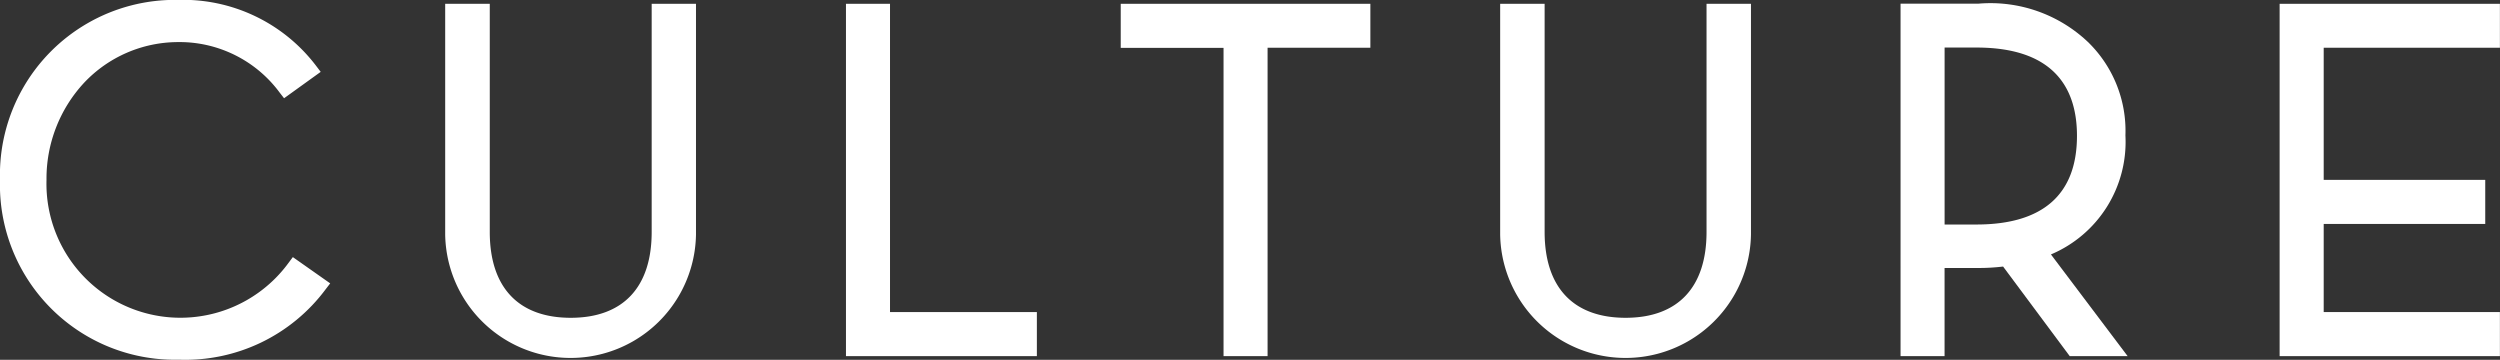
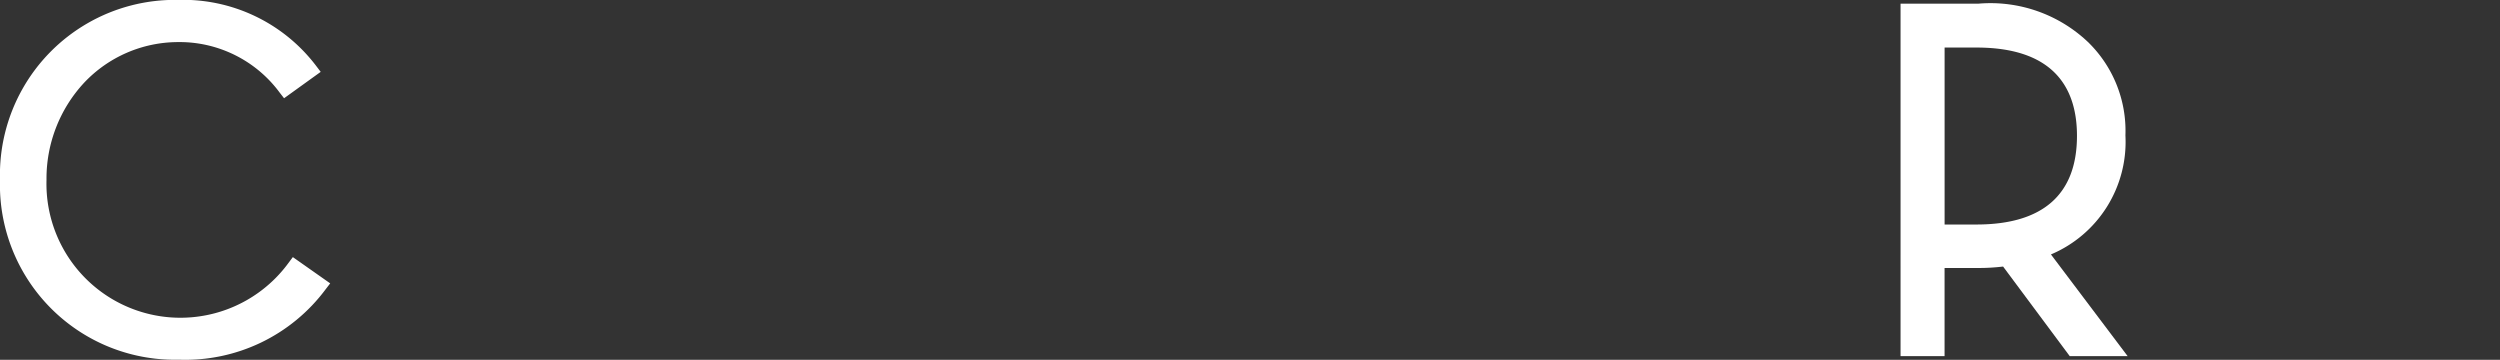
<svg xmlns="http://www.w3.org/2000/svg" width="83.381" height="12" viewBox="0 0 83.381 12">
  <rect x="0" y="0" width="83.381" height="12" fill="#333333" stroke="none" />
  <g id="グループ_4927" data-name="グループ 4927" transform="translate(0 0)">
    <path id="パス_29338" data-name="パス 29338" d="M547.5,28.645l-.142.19a4.468,4.468,0,0,1-8.074-2.764,4.694,4.694,0,0,1,1.258-3.245,4.314,4.314,0,0,1,3.108-1.352,4.151,4.151,0,0,1,3.412,1.686l.145.187,1.222-.88-.152-.2a5.571,5.571,0,0,0-4.61-2.2,5.836,5.836,0,0,0-5.934,6,5.834,5.834,0,0,0,5.967,6,5.837,5.837,0,0,0,4.892-2.346l.154-.2Z" transform="translate(-537.733 -20.07)" fill="#fff" />
    <path id="パス_29339" data-name="パス 29339" d="M762.862,28.859a4.075,4.075,0,0,0,2.484-3.97,4.127,4.127,0,0,0-1.253-3.118,4.727,4.727,0,0,0-3.647-1.276h-2.6V32.25h1.468V29.311h1.13a6.834,6.834,0,0,0,.822-.048l2.222,2.987h1.931Zm-3.547-6.9h1.064c2.769,0,3.351,1.559,3.351,2.944,0,1.975-1.159,2.958-3.351,2.958h-1.064Z" transform="translate(-694.458 -20.373)" fill="#fff" />
-     <path id="パス_29340" data-name="パス 29340" d="M809.1,21.965V20.5h-7.347V32.251H809.1v-1.47h-5.877V27.842h5.388v-1.47h-5.388V21.965Z" transform="translate(-725.722 -20.373)" fill="#fff" />
-     <path id="パス_29341" data-name="パス 29341" d="M637.176,30.781V20.5h-1.469V32.251h6.367v-1.47Z" transform="translate(-607.492 -20.373)" fill="#fff" />
-     <path id="パス_29342" data-name="パス 29342" d="M596.187,20.5v7.611c0,1.849-.959,2.861-2.7,2.861s-2.7-1.012-2.7-2.861V20.5H589.3v7.693a4.183,4.183,0,0,0,8.365,0V20.5Z" transform="translate(-574.452 -20.373)" fill="#fff" />
-     <path id="パス_29343" data-name="パス 29343" d="M718.353,20.5v7.611c0,1.849-.959,2.861-2.7,2.861s-2.7-1.012-2.7-2.861V20.5H711.47v7.693a4.183,4.183,0,0,0,8.365,0V20.5Z" transform="translate(-661.436 -20.373)" fill="#fff" />
-     <path id="パス_29344" data-name="パス 29344" d="M667.53,20.5v1.469h3.429V32.25h1.469V21.964h3.428V20.5Z" transform="translate(-630.151 -20.373)" fill="#fff" />
  </g>
</svg>